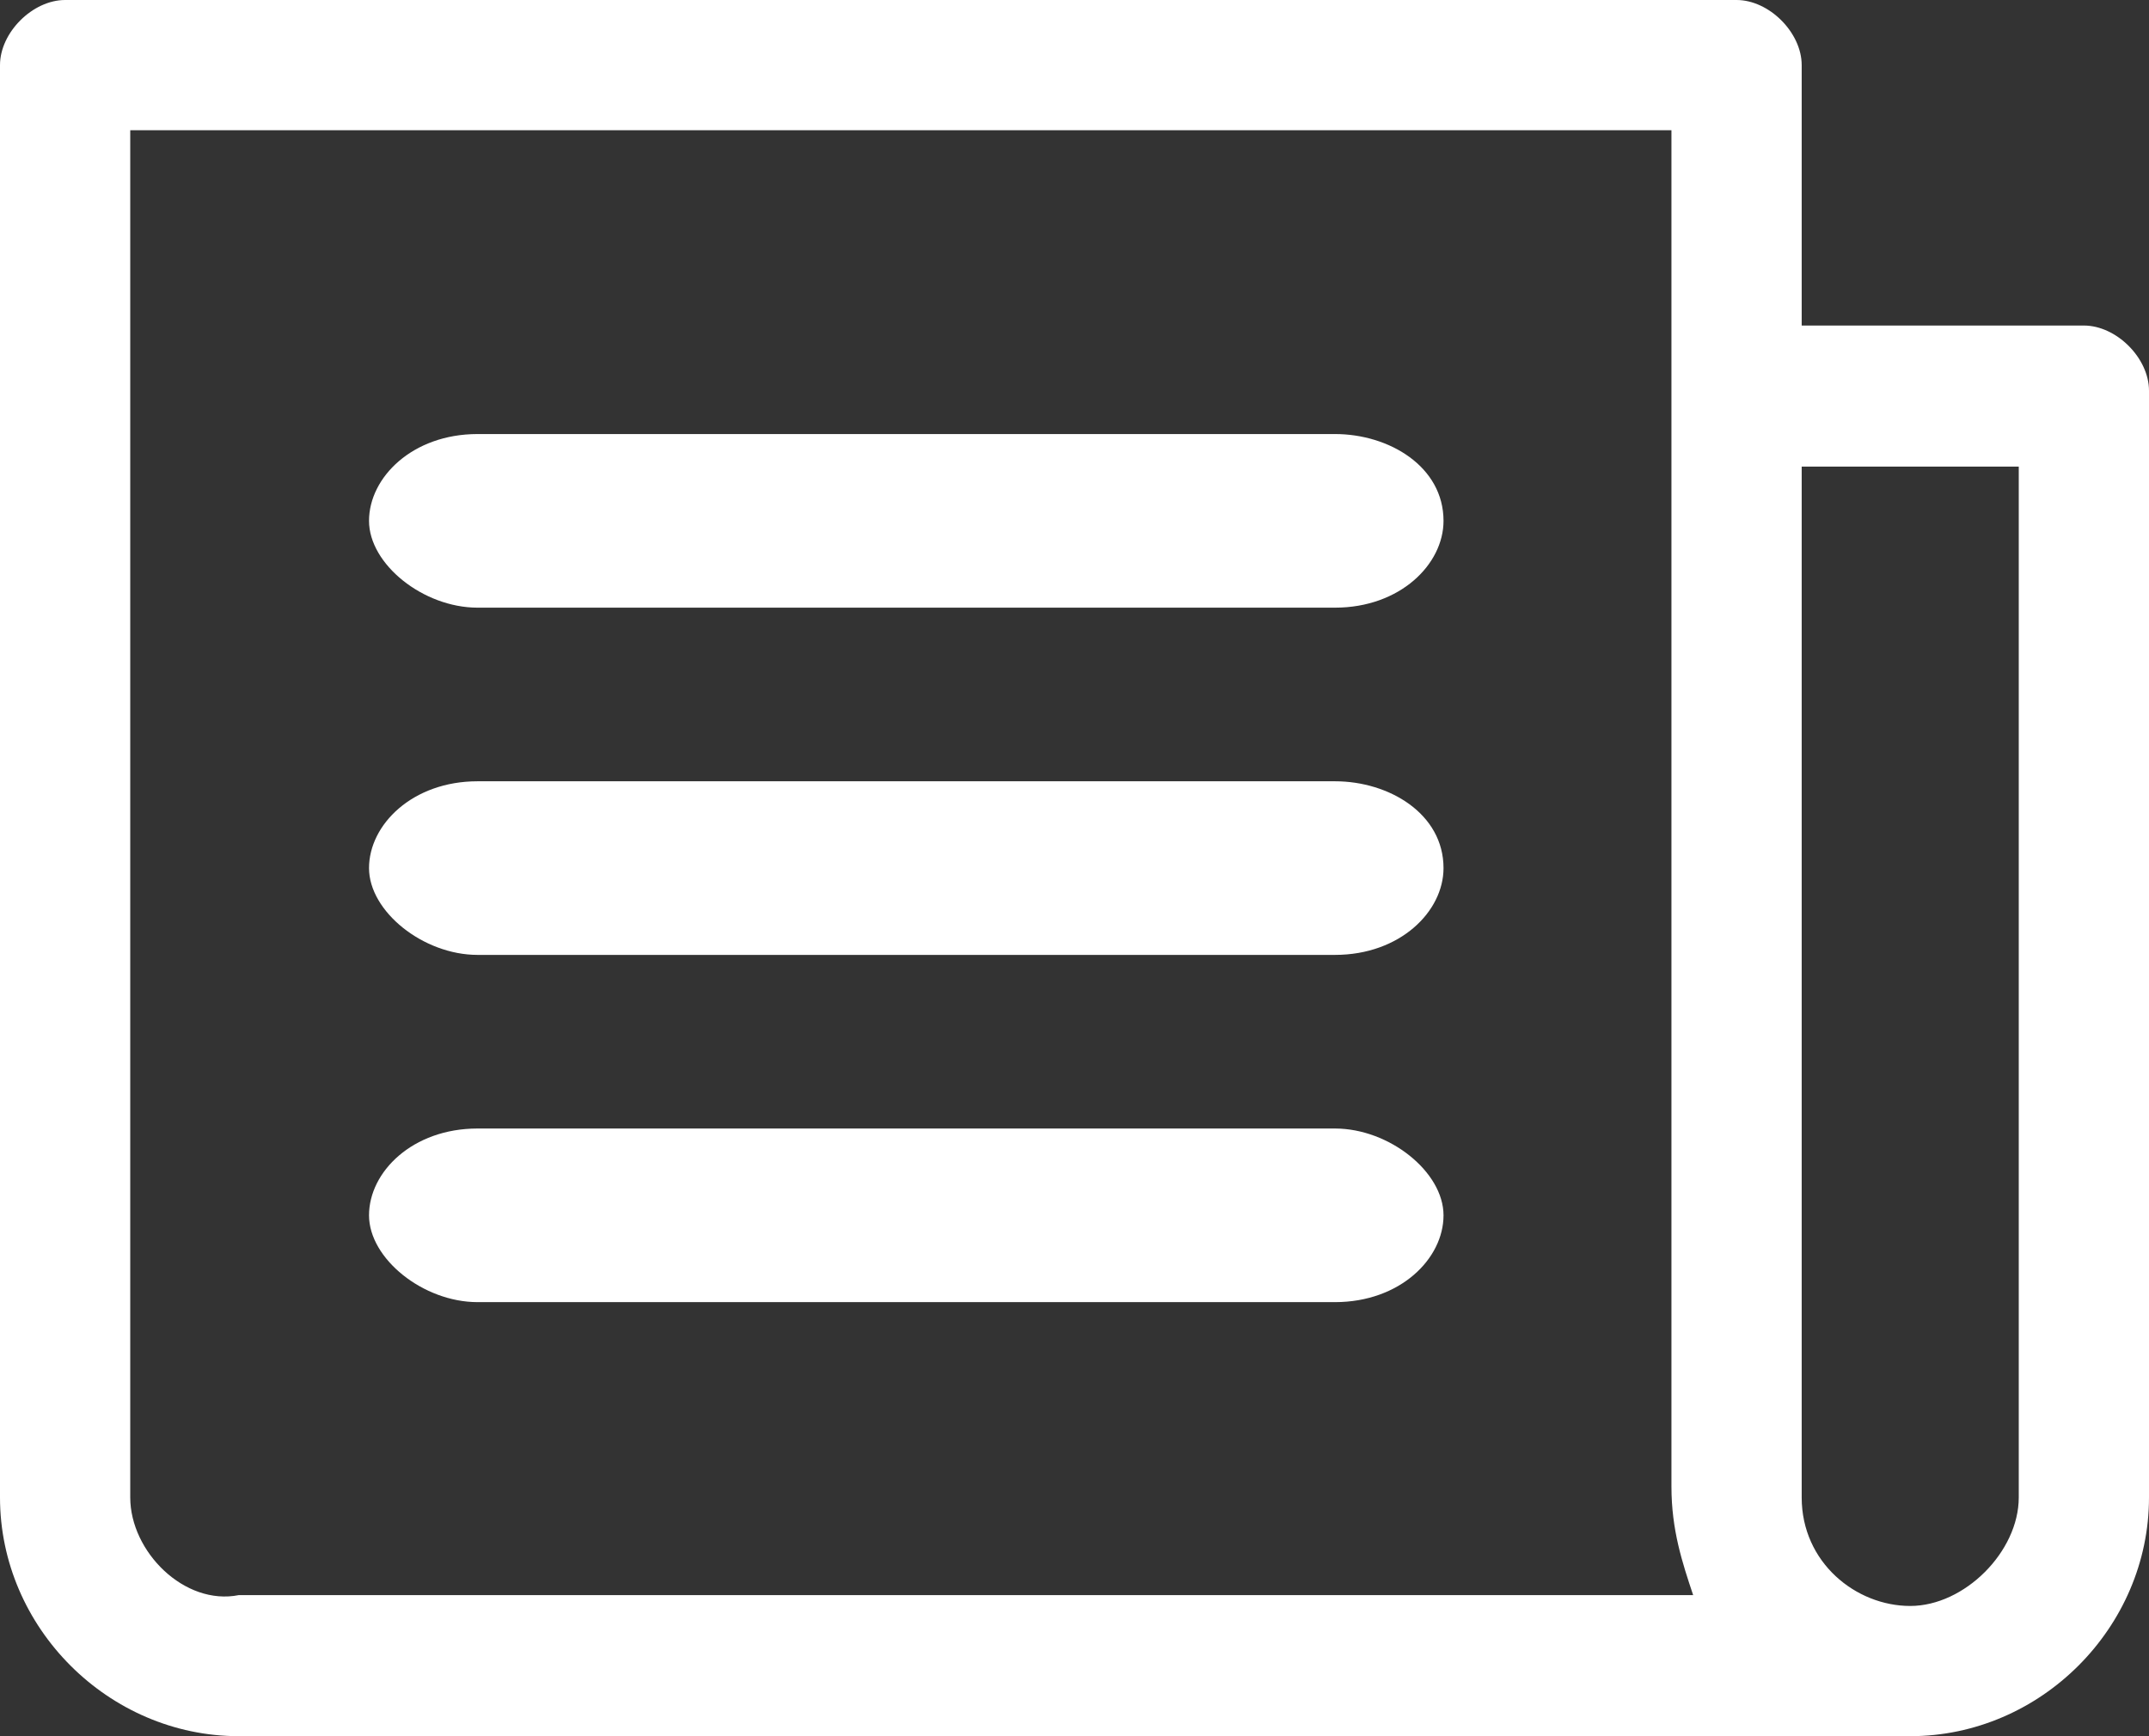
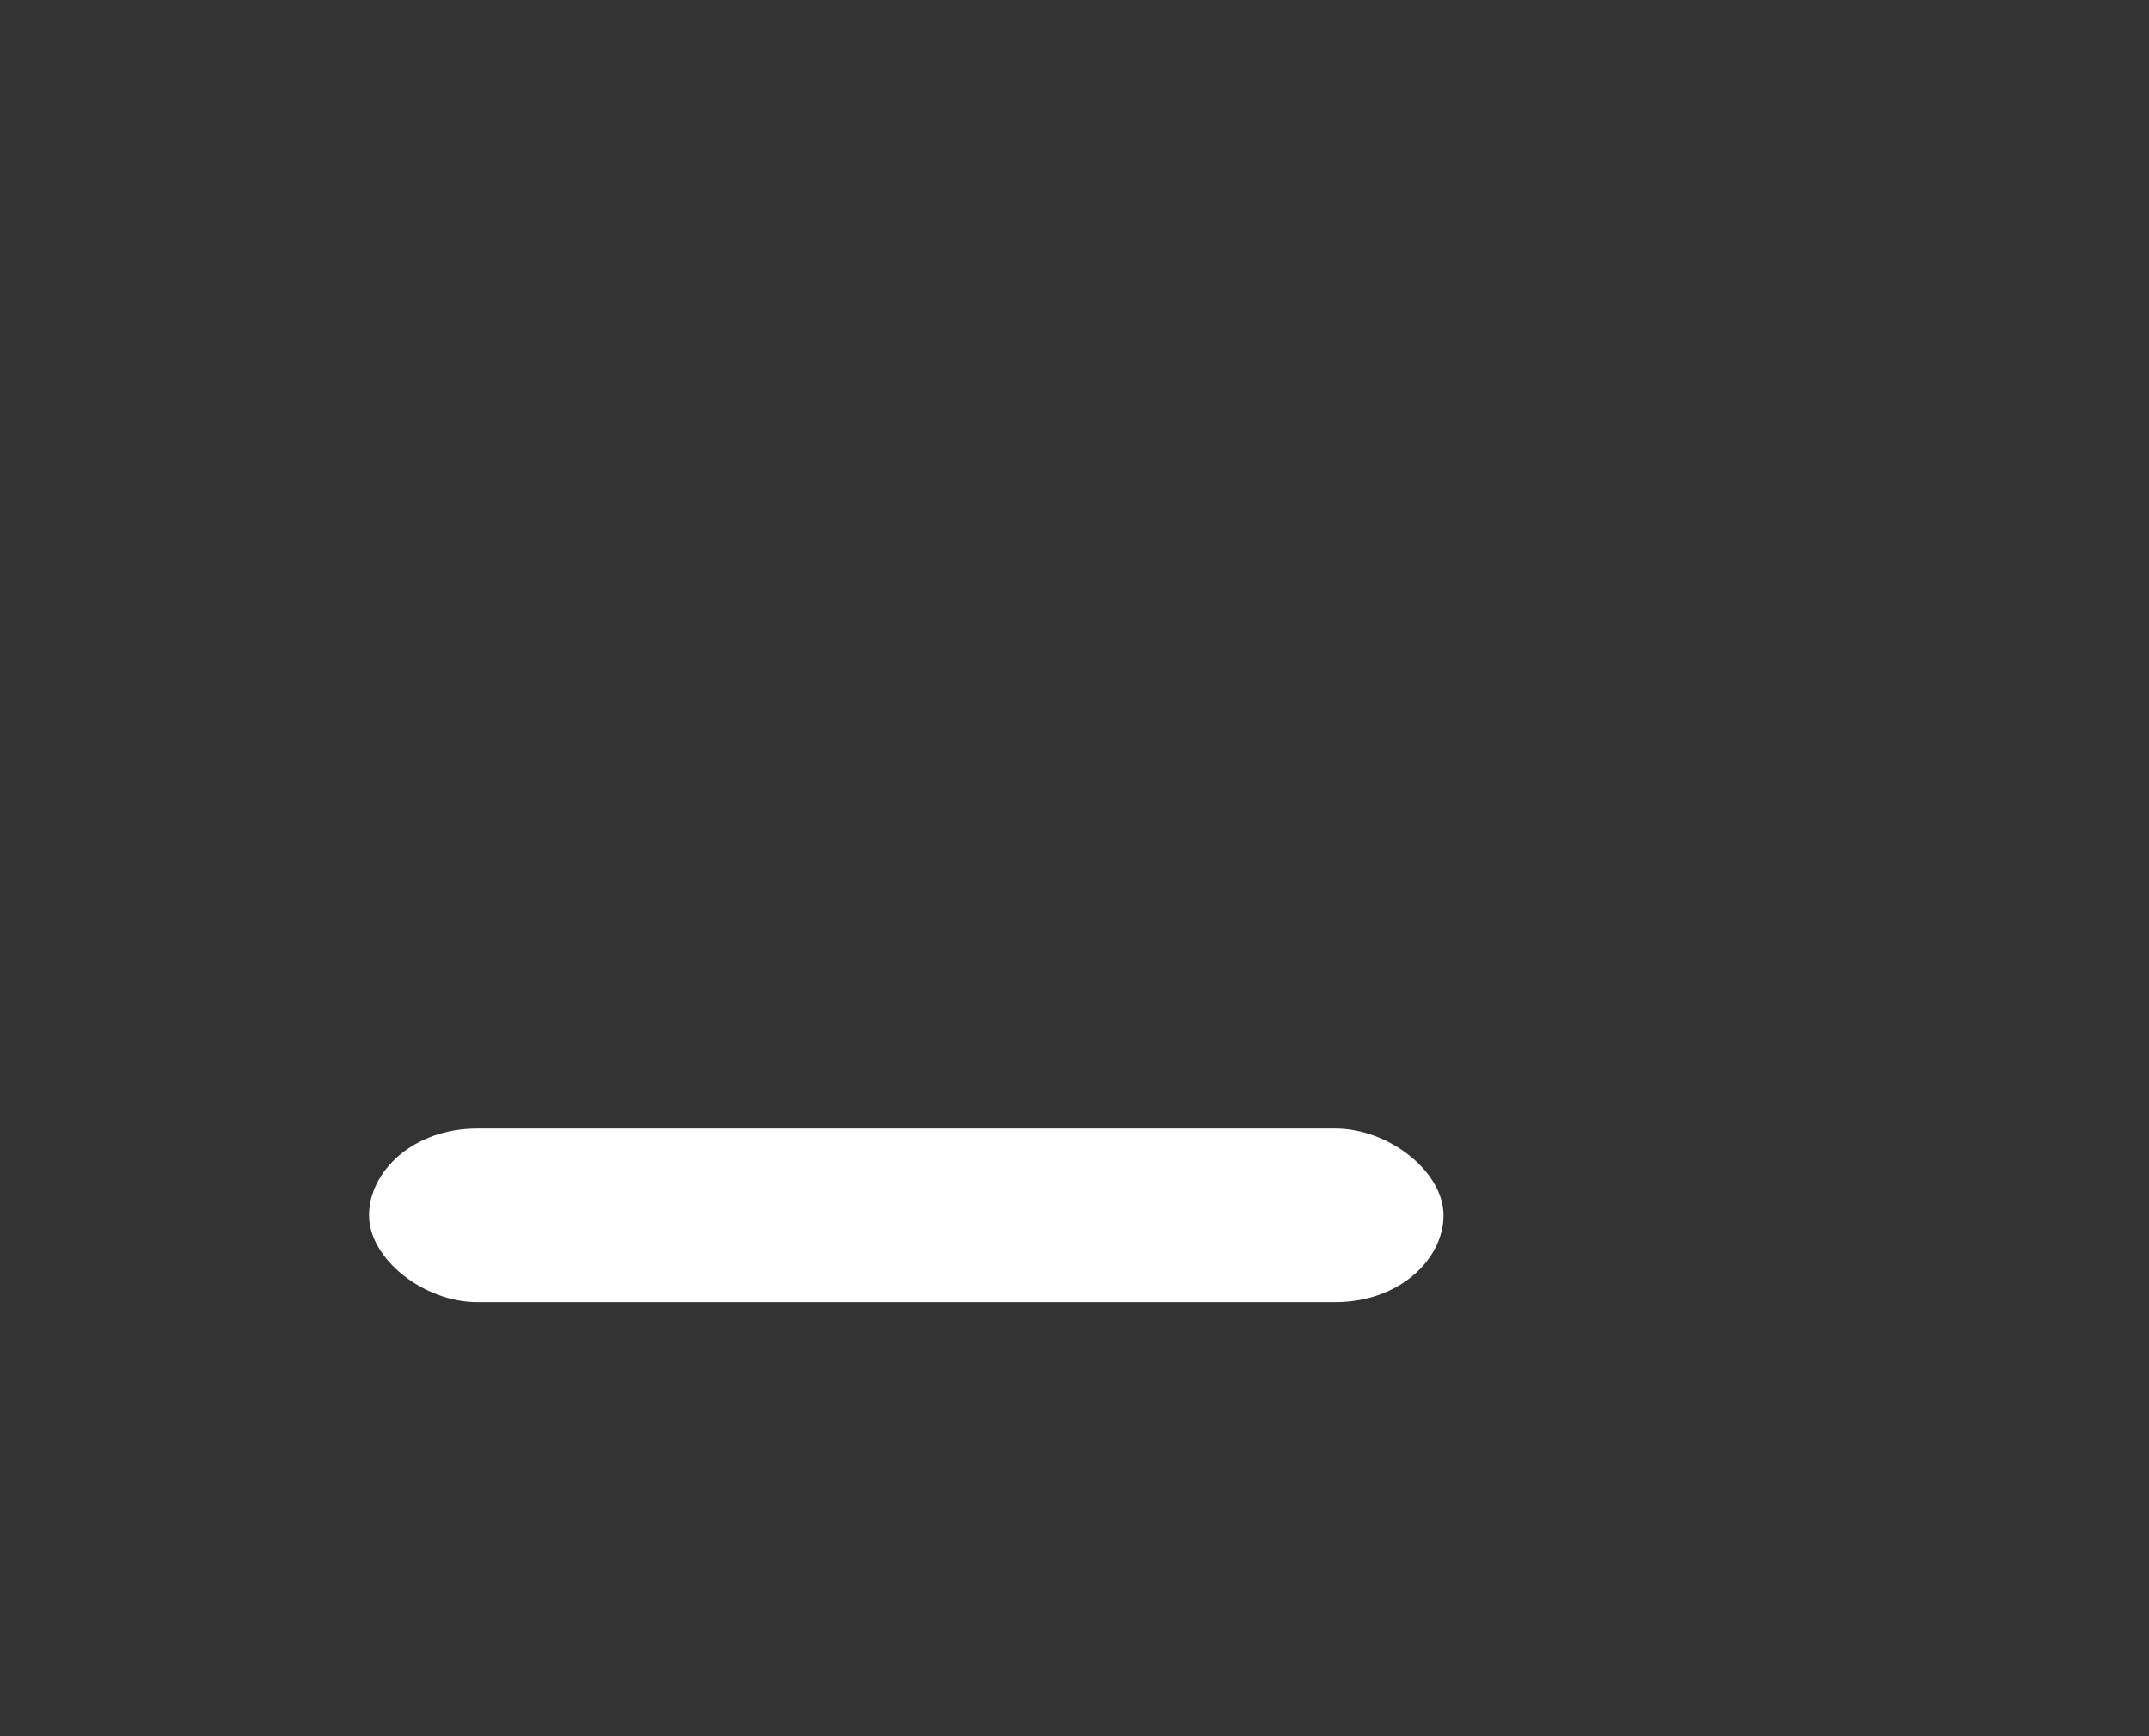
<svg xmlns="http://www.w3.org/2000/svg" version="1.1" id="Layer_1" x="0px" y="0px" viewBox="0 0 19.8 16" style="enable-background:new 0 0 19.8 16;" xml:space="preserve">
  <rect x="0" y="0" width="19.8" height="16" fill="#333333" stroke="none" />
  <style type="text/css">
	.st0{fill:#FFFFFF;}
</style>
  <g>
-     <path class="st0" d="M19.2,3h-2.6V0.6C16.6,0.3,16.3,0,16,0H0.6C0.3,0,0,0.3,0,0.6v13.2C0,15,1,16,2.2,16h15.4c1.2,0,2.2-1,2.2-2.2   V3.6C19.8,3.3,19.5,3,19.2,3z M1.2,13.8V1.2h14.2v2.4v10.1c0,0.4,0.1,0.7,0.2,1H2.2C1.7,14.8,1.2,14.3,1.2,13.8z M17.6,14.8   c-0.5,0-1-0.4-1-1V4.3h2v9.5C18.6,14.3,18.1,14.8,17.6,14.8z" />
-     <path class="st0" d="M12.3,4H4.4c-0.6,0-1,0.4-1,0.8c0,0.4,0.5,0.8,1,0.8h7.9c0.6,0,1-0.4,1-0.8C13.3,4.3,12.8,4,12.3,4z" />
    <path class="st0" d="M12.3,10.4H4.4c-0.6,0-1,0.4-1,0.8s0.5,0.8,1,0.8h7.9c0.6,0,1-0.4,1-0.8S12.8,10.4,12.3,10.4z" />
-     <path class="st0" d="M12.3,7.2H4.4c-0.6,0-1,0.4-1,0.8c0,0.4,0.5,0.8,1,0.8h7.9c0.6,0,1-0.4,1-0.8C13.3,7.5,12.8,7.2,12.3,7.2z" />
  </g>
</svg>